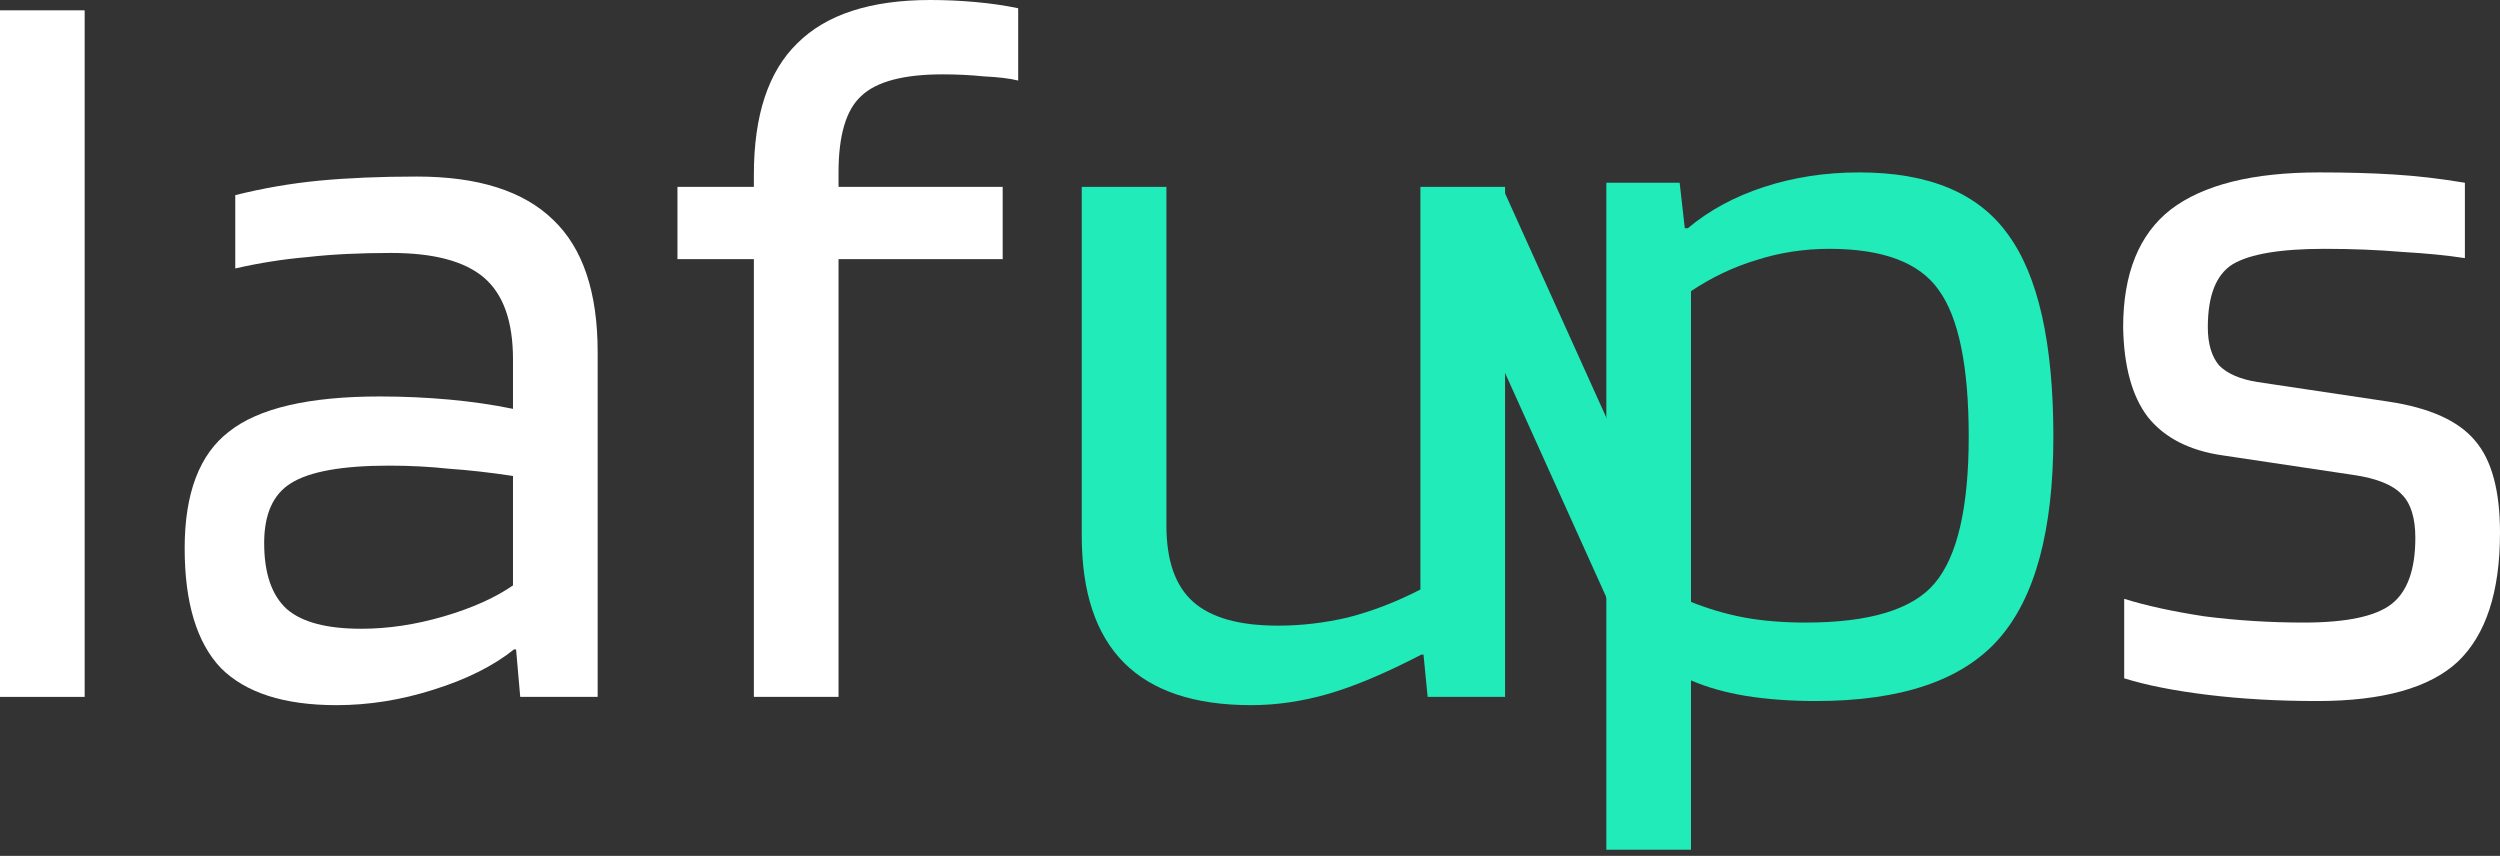
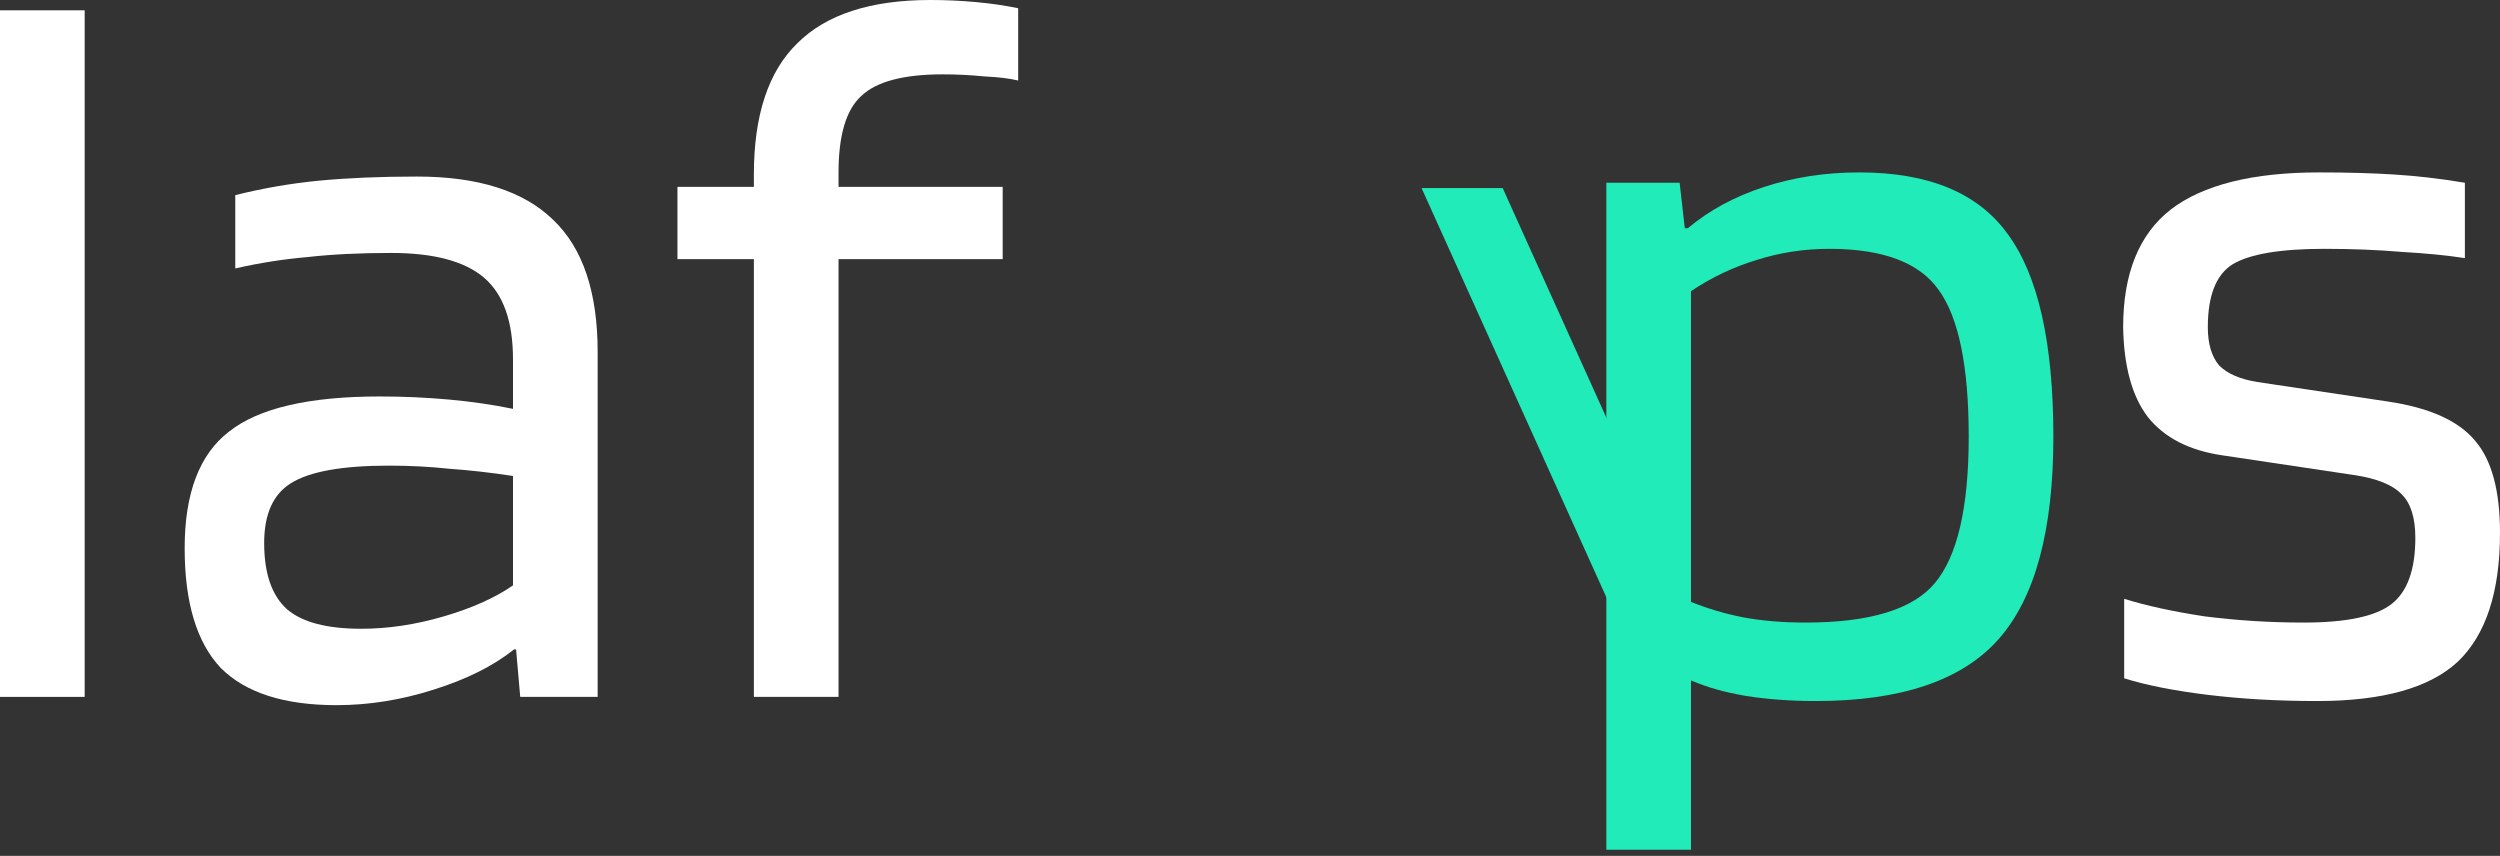
<svg xmlns="http://www.w3.org/2000/svg" width="111" height="38" viewBox="0 0 111 38" fill="none">
  <rect x="0" y="0" width="111" height="38" fill="#333333" stroke="none" />
-   <path d="M3.759 0.458V30.942H0V0.458H3.759Z" fill="white" />
+   <path d="M3.759 0.458V30.942H0V0.458Z" fill="white" />
  <path d="M14.938 31.309C12.615 31.309 10.904 30.759 9.804 29.659C8.734 28.528 8.199 26.756 8.199 24.341C8.199 21.897 8.856 20.17 10.171 19.161C11.485 18.122 13.716 17.603 16.863 17.603C17.902 17.603 18.926 17.649 19.935 17.74C20.943 17.832 21.89 17.97 22.777 18.153V15.953C22.777 14.272 22.349 13.065 21.493 12.331C20.637 11.598 19.262 11.231 17.368 11.231C15.962 11.231 14.724 11.292 13.655 11.414C12.585 11.506 11.515 11.674 10.446 11.919V8.664C11.668 8.358 12.906 8.144 14.159 8.022C15.442 7.9 16.894 7.839 18.514 7.839C21.233 7.839 23.25 8.481 24.564 9.764C25.879 11.017 26.536 12.973 26.536 15.632V30.942H23.098L22.914 28.834H22.823C21.906 29.567 20.714 30.163 19.247 30.622C17.811 31.08 16.374 31.309 14.938 31.309ZM17.276 20.674C15.198 20.674 13.746 20.934 12.921 21.453C12.126 21.942 11.729 22.829 11.729 24.112C11.729 25.457 12.065 26.435 12.738 27.046C13.41 27.627 14.51 27.917 16.038 27.917C17.23 27.917 18.453 27.734 19.705 27.367C20.958 27 21.982 26.542 22.777 25.992V21.133C21.768 20.98 20.821 20.873 19.935 20.812C19.079 20.72 18.193 20.674 17.276 20.674Z" fill="white" />
  <path d="M33.472 11.506H30.079V8.297H33.472V7.747C33.472 5.119 34.113 3.178 35.397 1.925C36.681 0.642 38.652 0 41.31 0C41.983 0 42.655 0.031 43.327 0.092C44 0.153 44.626 0.244 45.207 0.367V3.576C44.84 3.484 44.336 3.423 43.694 3.392C43.083 3.331 42.472 3.301 41.861 3.301C40.118 3.301 38.911 3.621 38.239 4.263C37.567 4.874 37.231 6.005 37.231 7.655V8.297H44.519V11.506H37.231V30.942H33.472V11.506Z" fill="white" />
-   <path d="M55.548 31.309C53.042 31.309 51.162 30.683 49.91 29.43C48.657 28.177 48.03 26.297 48.03 23.791V8.297H51.789V23.333C51.789 24.892 52.186 26.022 52.981 26.725C53.775 27.428 55.028 27.779 56.74 27.779C57.779 27.779 58.818 27.657 59.857 27.413C60.926 27.138 61.996 26.725 63.066 26.175V8.297H66.825V30.942H63.387L63.203 29.063H63.112C61.522 29.888 60.147 30.469 58.986 30.805C57.825 31.141 56.679 31.309 55.548 31.309Z" fill="#21EBB8" />
  <path d="M75.08 37.727H71.321V8.114H74.576L74.805 10.131H74.942C75.89 9.336 77.021 8.725 78.335 8.297C79.649 7.869 81.055 7.655 82.552 7.655C85.639 7.655 87.839 8.572 89.153 10.406C90.498 12.239 91.17 15.234 91.17 19.391C91.17 23.547 90.36 26.542 88.74 28.375C87.121 30.209 84.416 31.126 80.627 31.126C79.496 31.126 78.457 31.049 77.51 30.897C76.593 30.744 75.783 30.515 75.08 30.209V37.727ZM87.411 19.391C87.411 16.273 86.968 14.104 86.082 12.881C85.226 11.659 83.606 11.048 81.223 11.048C80.092 11.048 79.007 11.216 77.968 11.552C76.959 11.857 75.997 12.316 75.08 12.927V26.725C75.844 27.031 76.623 27.26 77.418 27.413C78.243 27.566 79.16 27.642 80.168 27.642C83.01 27.642 84.92 27.061 85.898 25.9C86.907 24.708 87.411 22.538 87.411 19.391Z" fill="#21EBB8" />
  <path d="M103.207 11.048C101.251 11.048 99.891 11.277 99.127 11.735C98.394 12.194 98.027 13.126 98.027 14.531C98.027 15.265 98.195 15.83 98.531 16.228C98.898 16.594 99.463 16.839 100.227 16.961L106.049 17.832C107.883 18.107 109.166 18.688 109.9 19.574C110.633 20.43 111 21.79 111 23.654C111 26.282 110.374 28.192 109.121 29.384C107.868 30.545 105.789 31.126 102.886 31.126C101.144 31.126 99.525 31.034 98.027 30.851C96.53 30.668 95.292 30.423 94.314 30.117V26.588C95.292 26.893 96.484 27.153 97.889 27.367C99.326 27.55 100.793 27.642 102.29 27.642C104.185 27.642 105.484 27.367 106.187 26.817C106.89 26.267 107.241 25.289 107.241 23.883C107.241 22.997 107.042 22.355 106.645 21.958C106.248 21.53 105.53 21.239 104.491 21.087L98.669 20.216C97.202 20.002 96.102 19.436 95.368 18.52C94.665 17.603 94.299 16.273 94.268 14.531C94.268 12.148 94.971 10.406 96.377 9.306C97.813 8.205 100.013 7.655 102.978 7.655C104.2 7.655 105.3 7.686 106.278 7.747C107.287 7.808 108.341 7.93 109.441 8.114V11.46C108.647 11.338 107.715 11.246 106.645 11.185C105.576 11.094 104.429 11.048 103.207 11.048Z" fill="white" />
  <path d="M63.116 8.349L72.284 28.65H75.886L66.718 8.349H63.116Z" fill="#21EBB8" />
</svg>